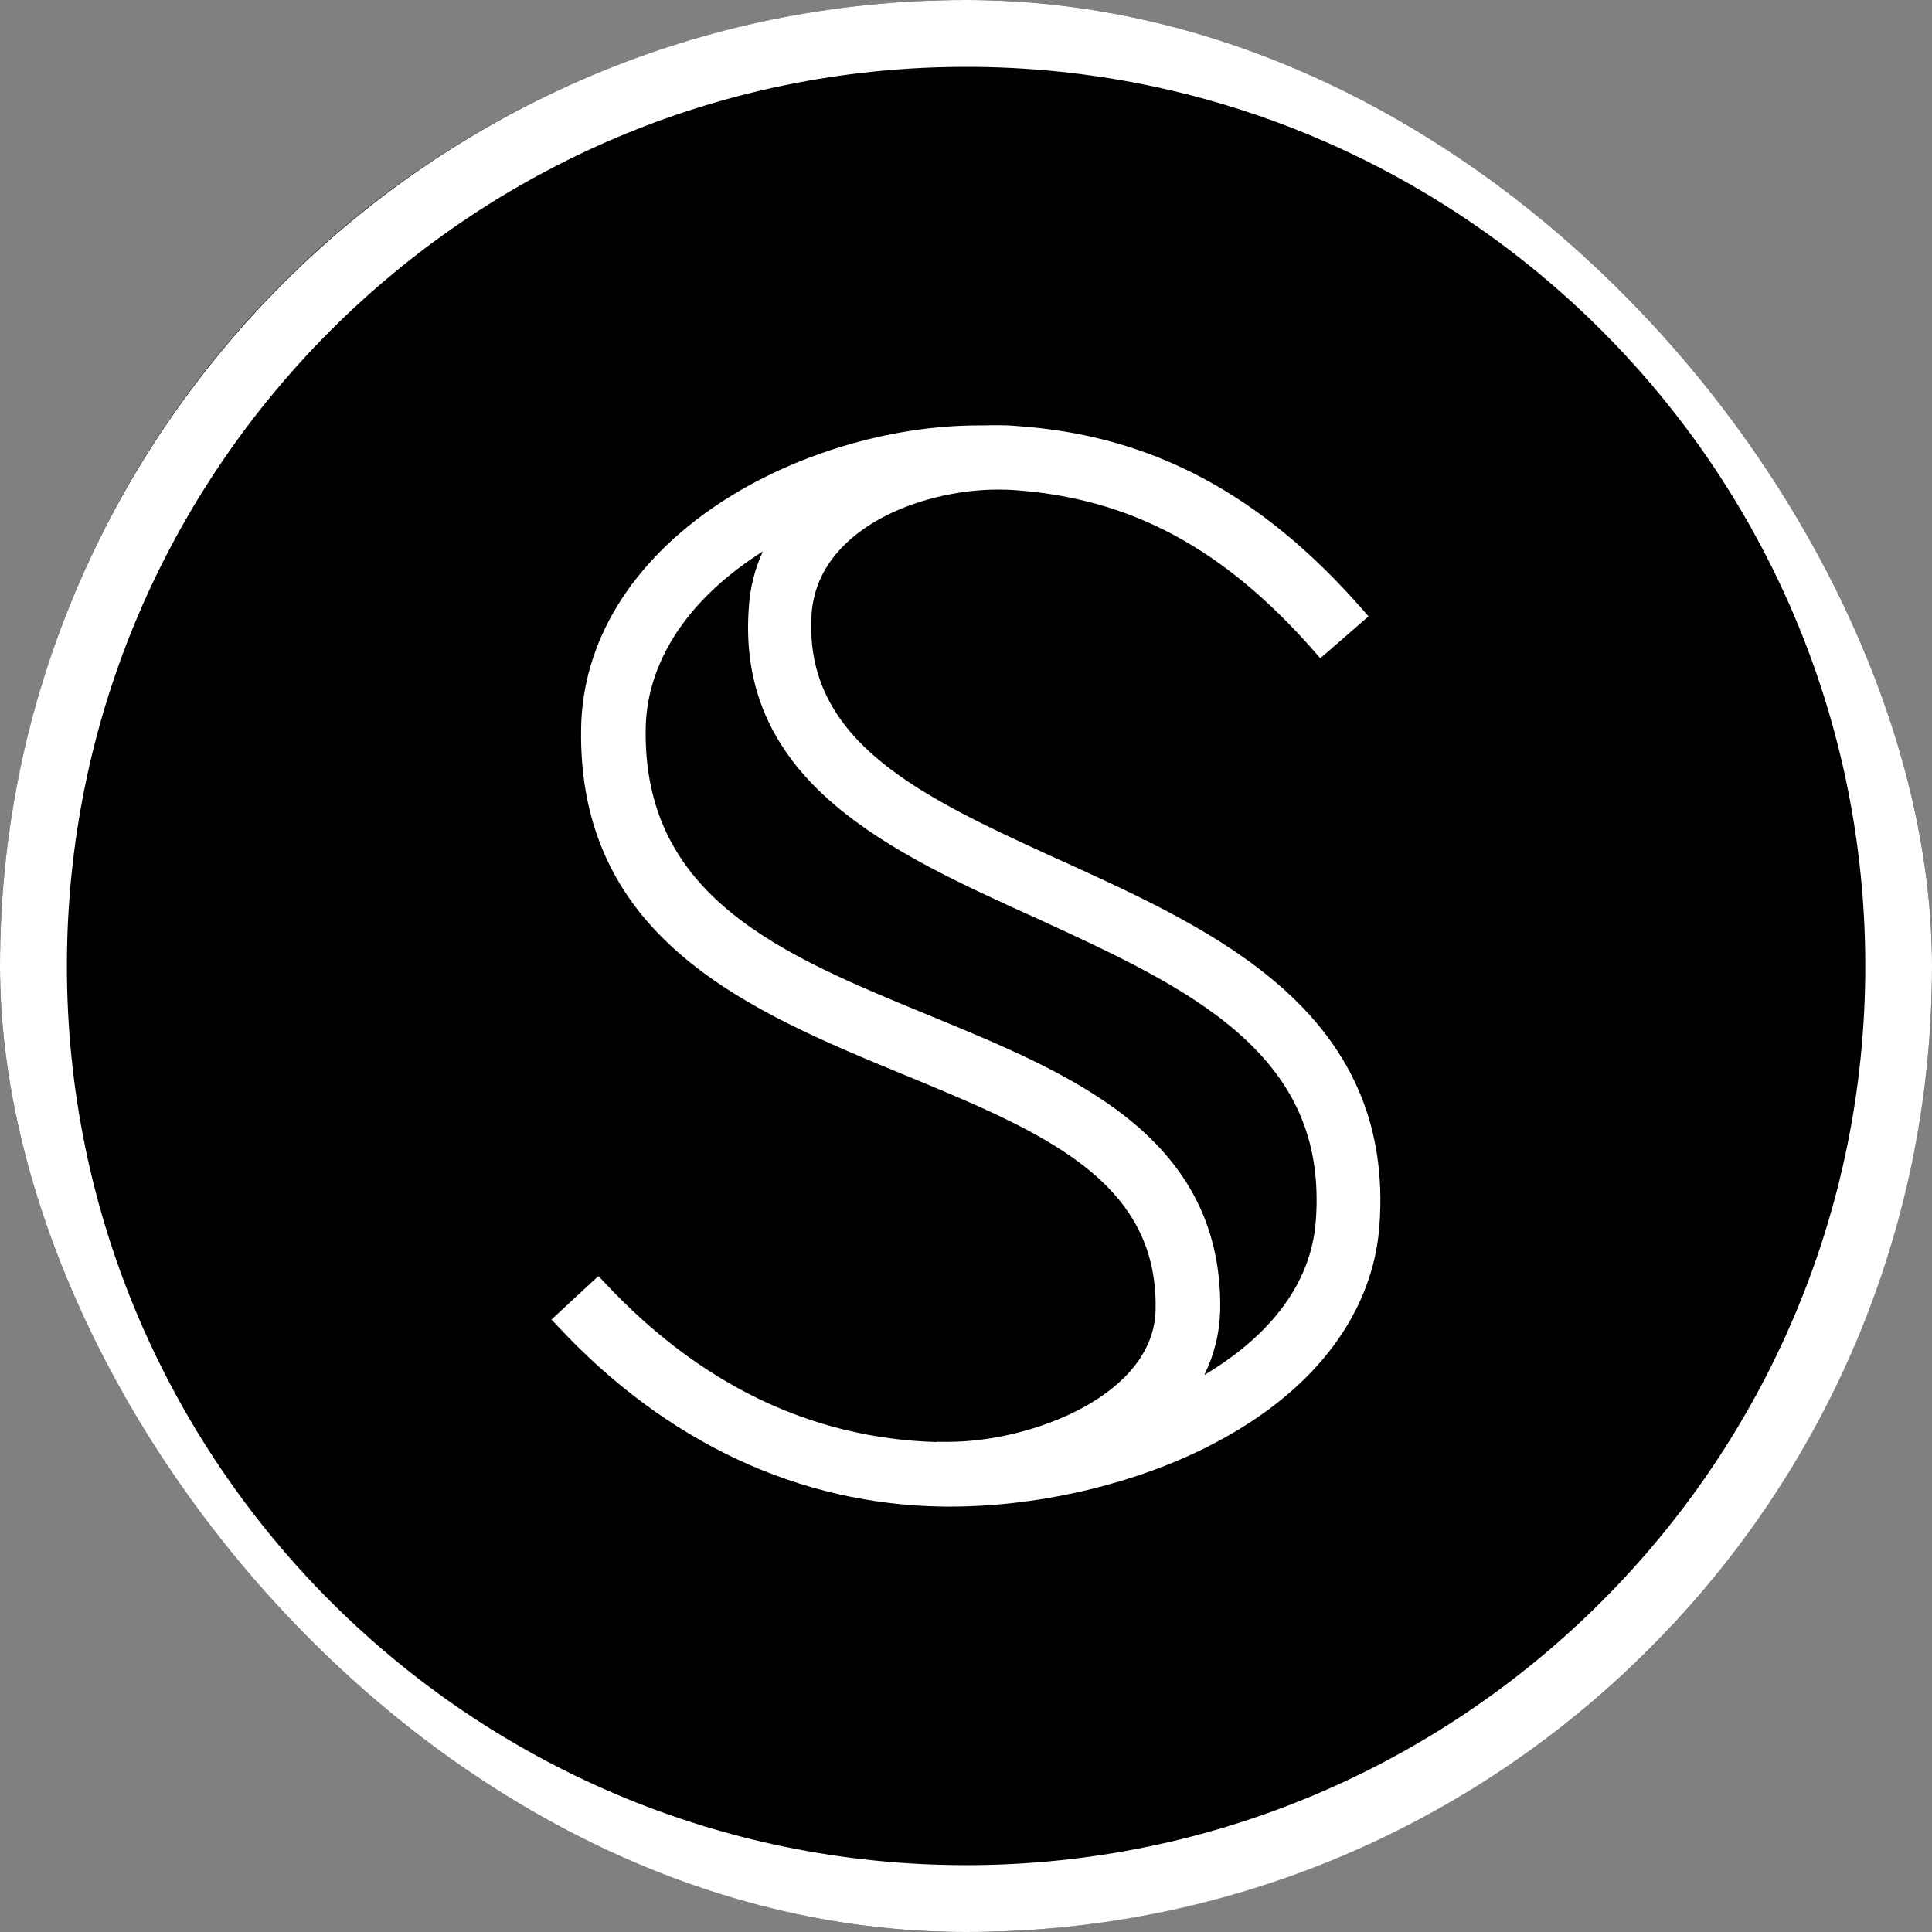
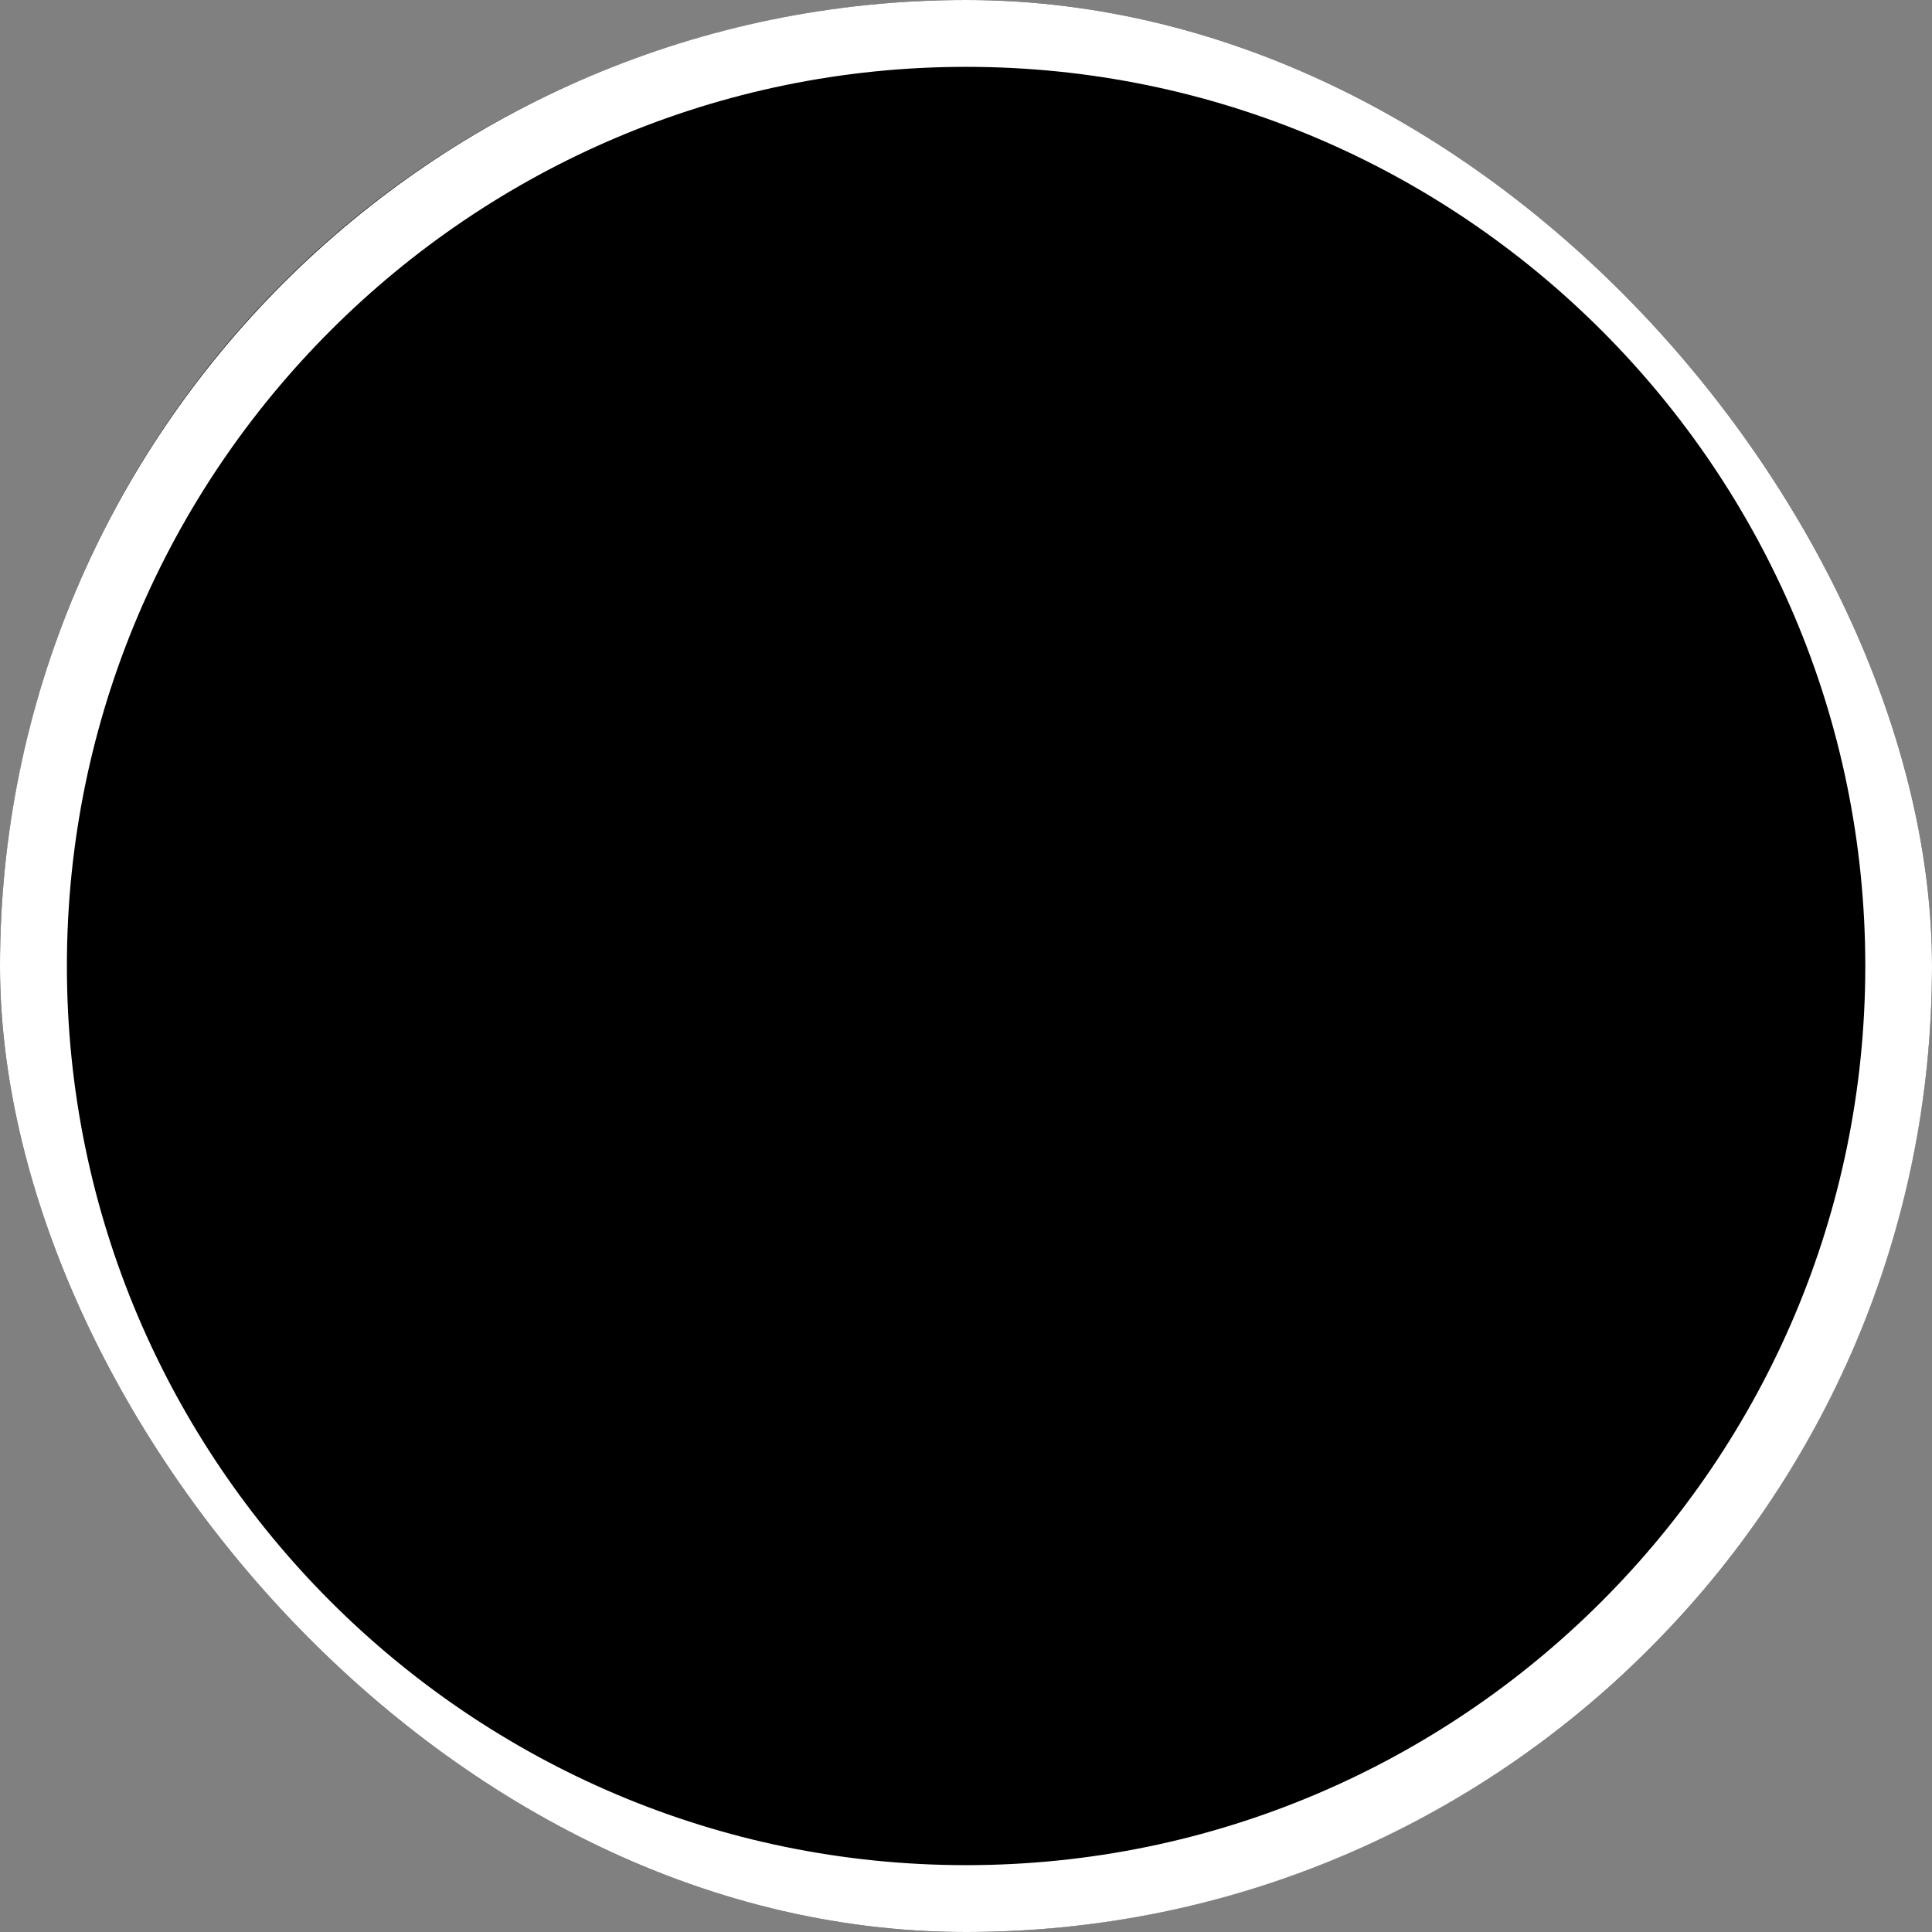
<svg xmlns="http://www.w3.org/2000/svg" width="72" height="72" viewBox="0 0 72 72" fill="none">
  <rect x="0" y="0" width="72" height="72" fill="#808080" stroke="none" />
  <g clip-path="url(#clip0_2000_199)">
    <circle cx="36" cy="36" r="36" fill="black" />
    <path d="M61.457 10.548C54.654 3.744 45.617 0 36.004 0C16.15 0 0 16.15 0 36C0 55.85 16.15 72 36.004 72C45.617 72 54.661 68.256 61.457 61.452C68.26 54.648 72 45.612 72 36C72 26.388 68.26 17.345 61.457 10.548ZM36.004 69.509C17.526 69.509 2.493 54.475 2.493 36C2.493 17.525 17.526 2.491 36.004 2.491C54.481 2.491 69.514 17.525 69.514 36C69.514 54.475 54.481 69.509 36.004 69.509Z" fill="white" />
-     <path d="M47.823 36.85C45.517 34.791 42.497 33.415 39.571 32.083L39.55 32.076C34.39 29.722 29.929 27.684 30.246 22.867C30.383 21.031 31.716 19.922 32.811 19.325C34.044 18.648 35.679 18.245 37.193 18.245C37.373 18.245 37.553 18.252 37.726 18.259C42.129 18.554 45.603 20.419 48.997 24.293L49.199 24.53L49.437 24.329L50.763 23.177L51.001 22.968L50.792 22.73C47.008 18.396 42.9 16.214 37.878 15.876C37.661 15.854 37.431 15.847 37.179 15.847C37.027 15.847 36.861 15.847 36.689 15.854H36.472C33.179 15.854 29.569 16.934 26.823 18.749C23.544 20.916 21.706 23.897 21.656 27.144C21.526 35.042 27.99 37.699 33.691 40.054L33.705 40.061L33.763 40.082C38.807 42.17 43.16 43.97 43.066 48.794C43.023 51.977 38.468 53.733 35.341 53.733H35.211H34.901V53.741C30.239 53.604 26.073 51.595 22.521 47.786L22.304 47.556L22.074 47.765L20.784 48.96L20.553 49.176L20.769 49.406C24.805 53.748 29.785 56.081 35.175 56.146H35.42C38.901 56.146 42.684 55.21 45.538 53.633C49.112 51.681 51.195 48.838 51.411 45.626C51.656 42.099 50.482 39.226 47.823 36.85ZM31.089 29.981C33.143 31.738 35.925 32.998 38.613 34.214L38.663 34.236C41.51 35.546 44.205 36.785 46.158 38.505C48.32 40.406 49.235 42.609 49.041 45.439C48.86 48.24 46.778 50.112 44.882 51.242C45.25 50.493 45.452 49.68 45.473 48.816C45.517 45.907 44.4 43.581 42.05 41.695C39.996 40.046 37.272 38.93 34.635 37.843C29.151 35.59 23.969 33.458 24.063 27.166C24.092 24.746 25.547 22.457 28.163 20.722C28.25 20.664 28.336 20.606 28.43 20.549C28.12 21.226 27.947 21.931 27.904 22.673C27.695 25.589 28.74 27.979 31.089 29.981Z" fill="white" />
  </g>
  <defs>
    <clipPath id="clip0_2000_199">
      <rect width="72" height="72" rx="36" fill="white" />
    </clipPath>
  </defs>
</svg>